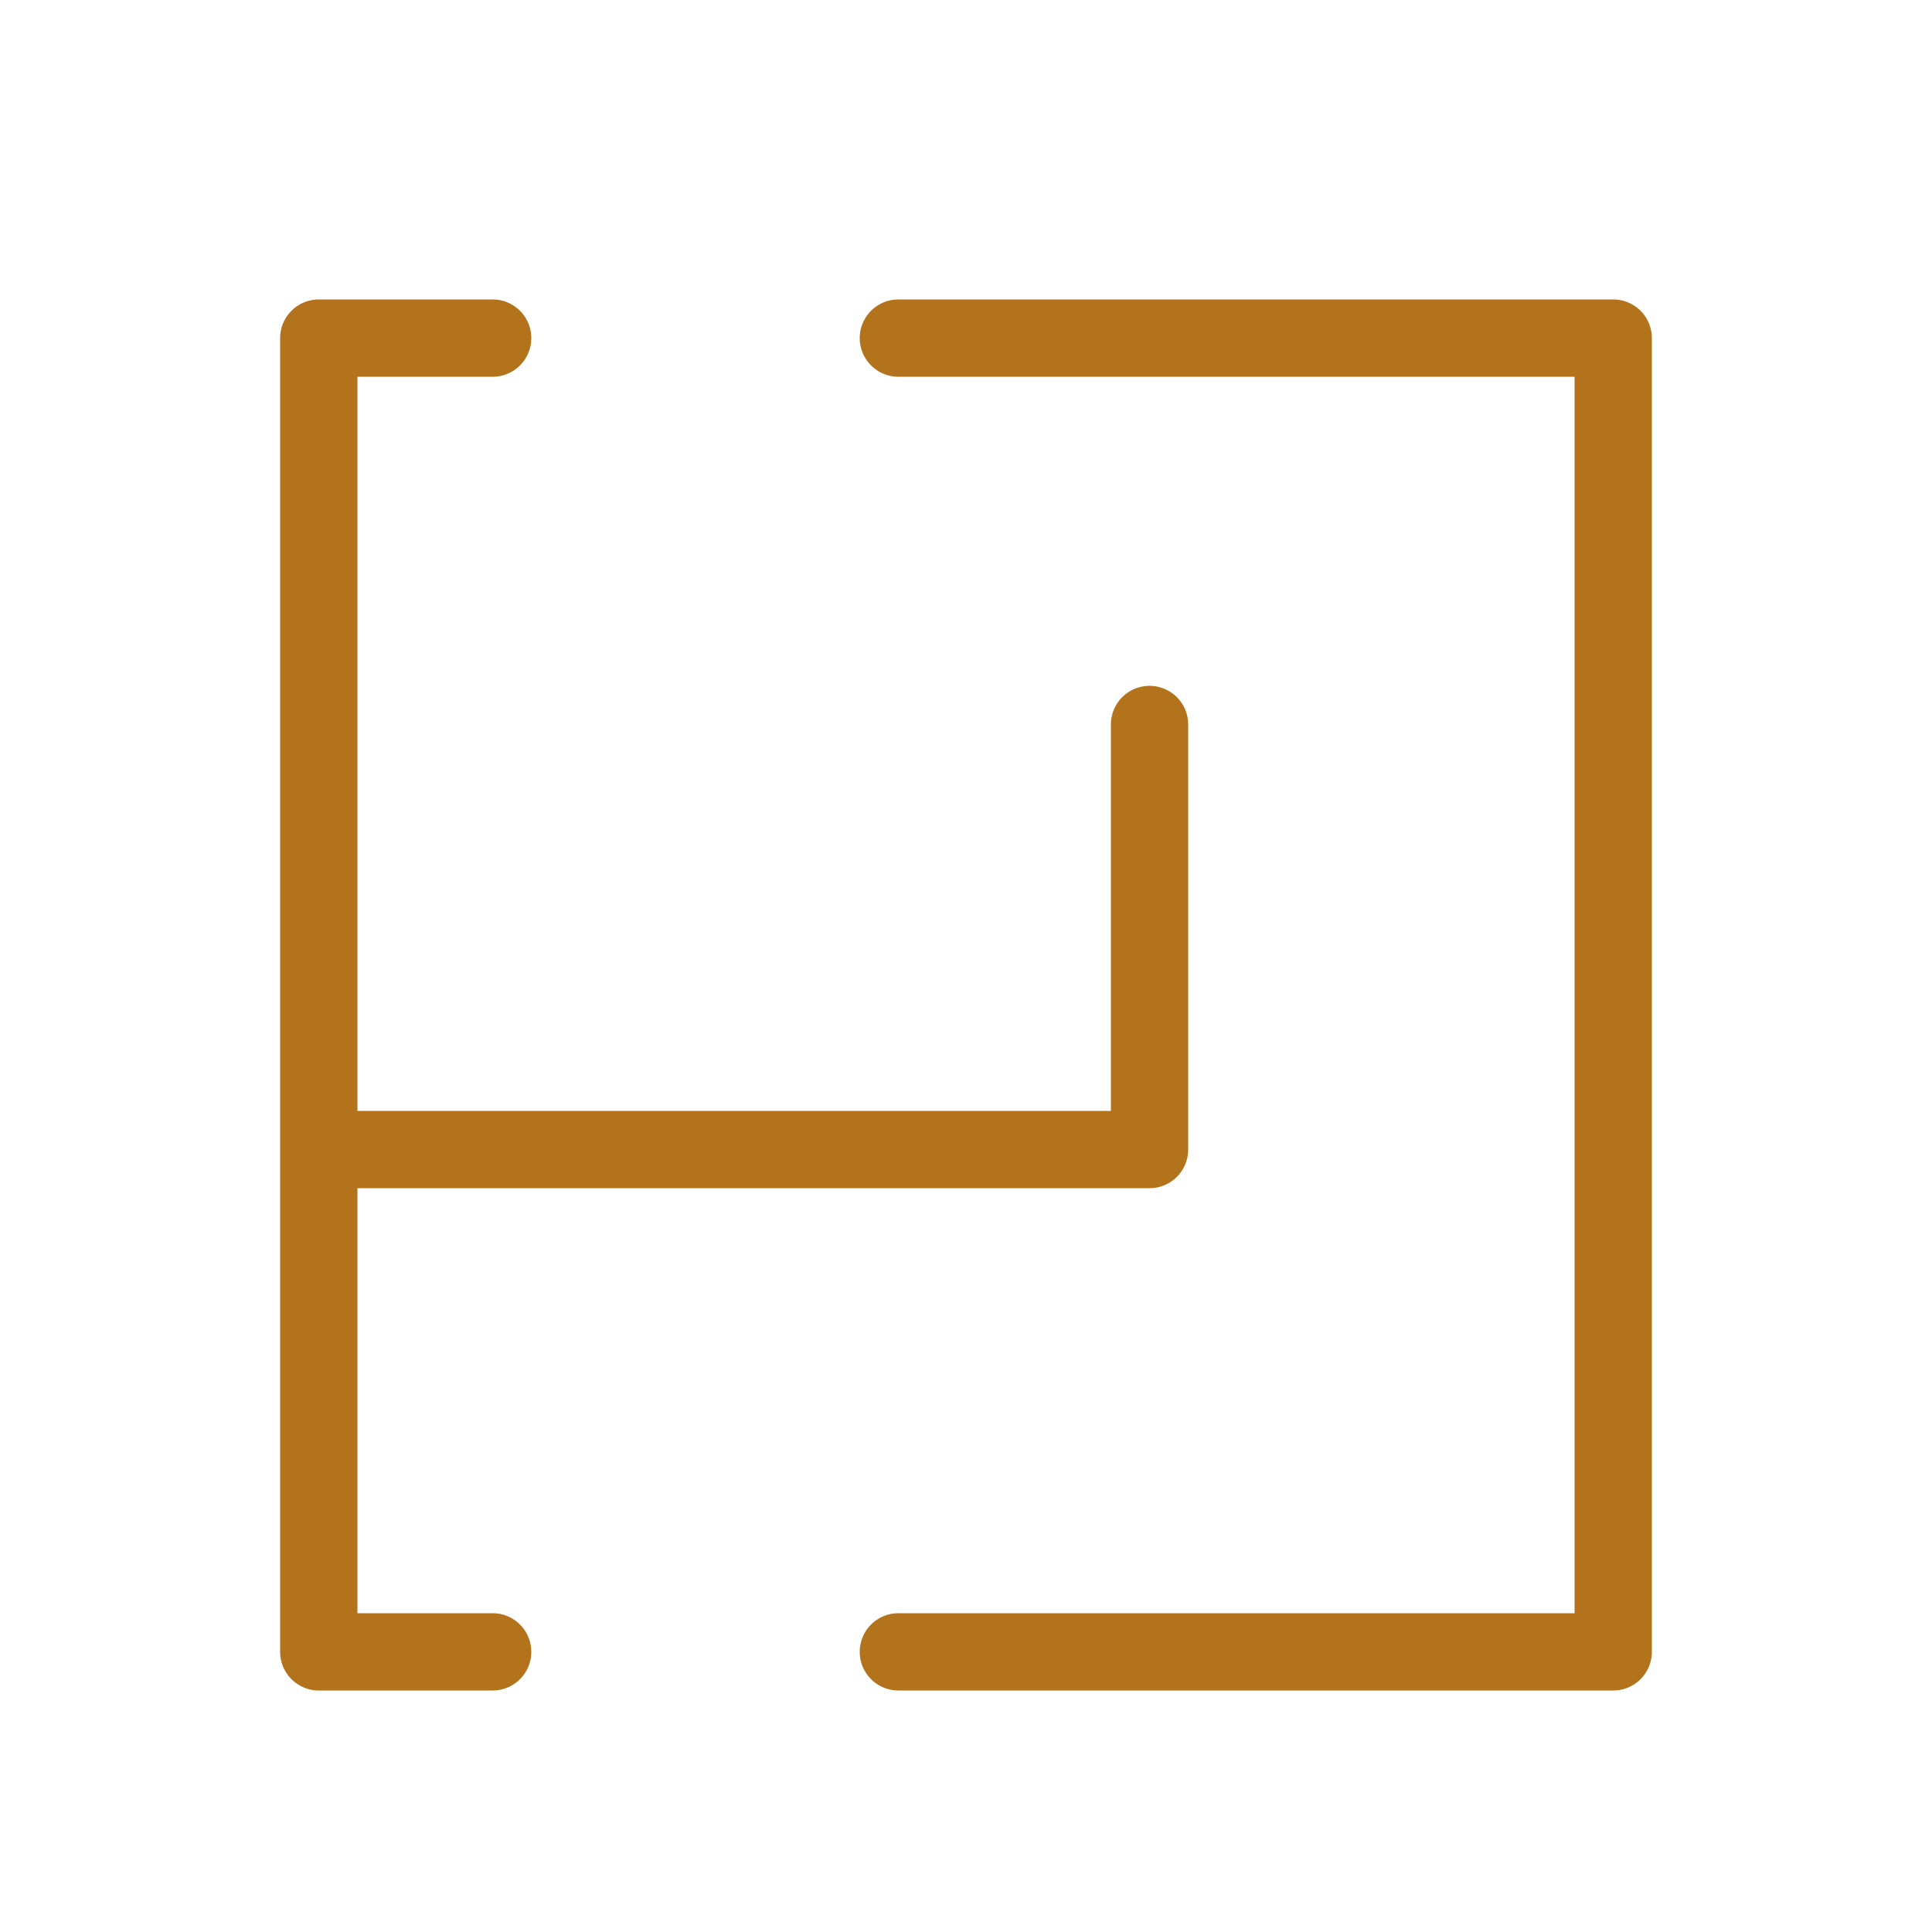
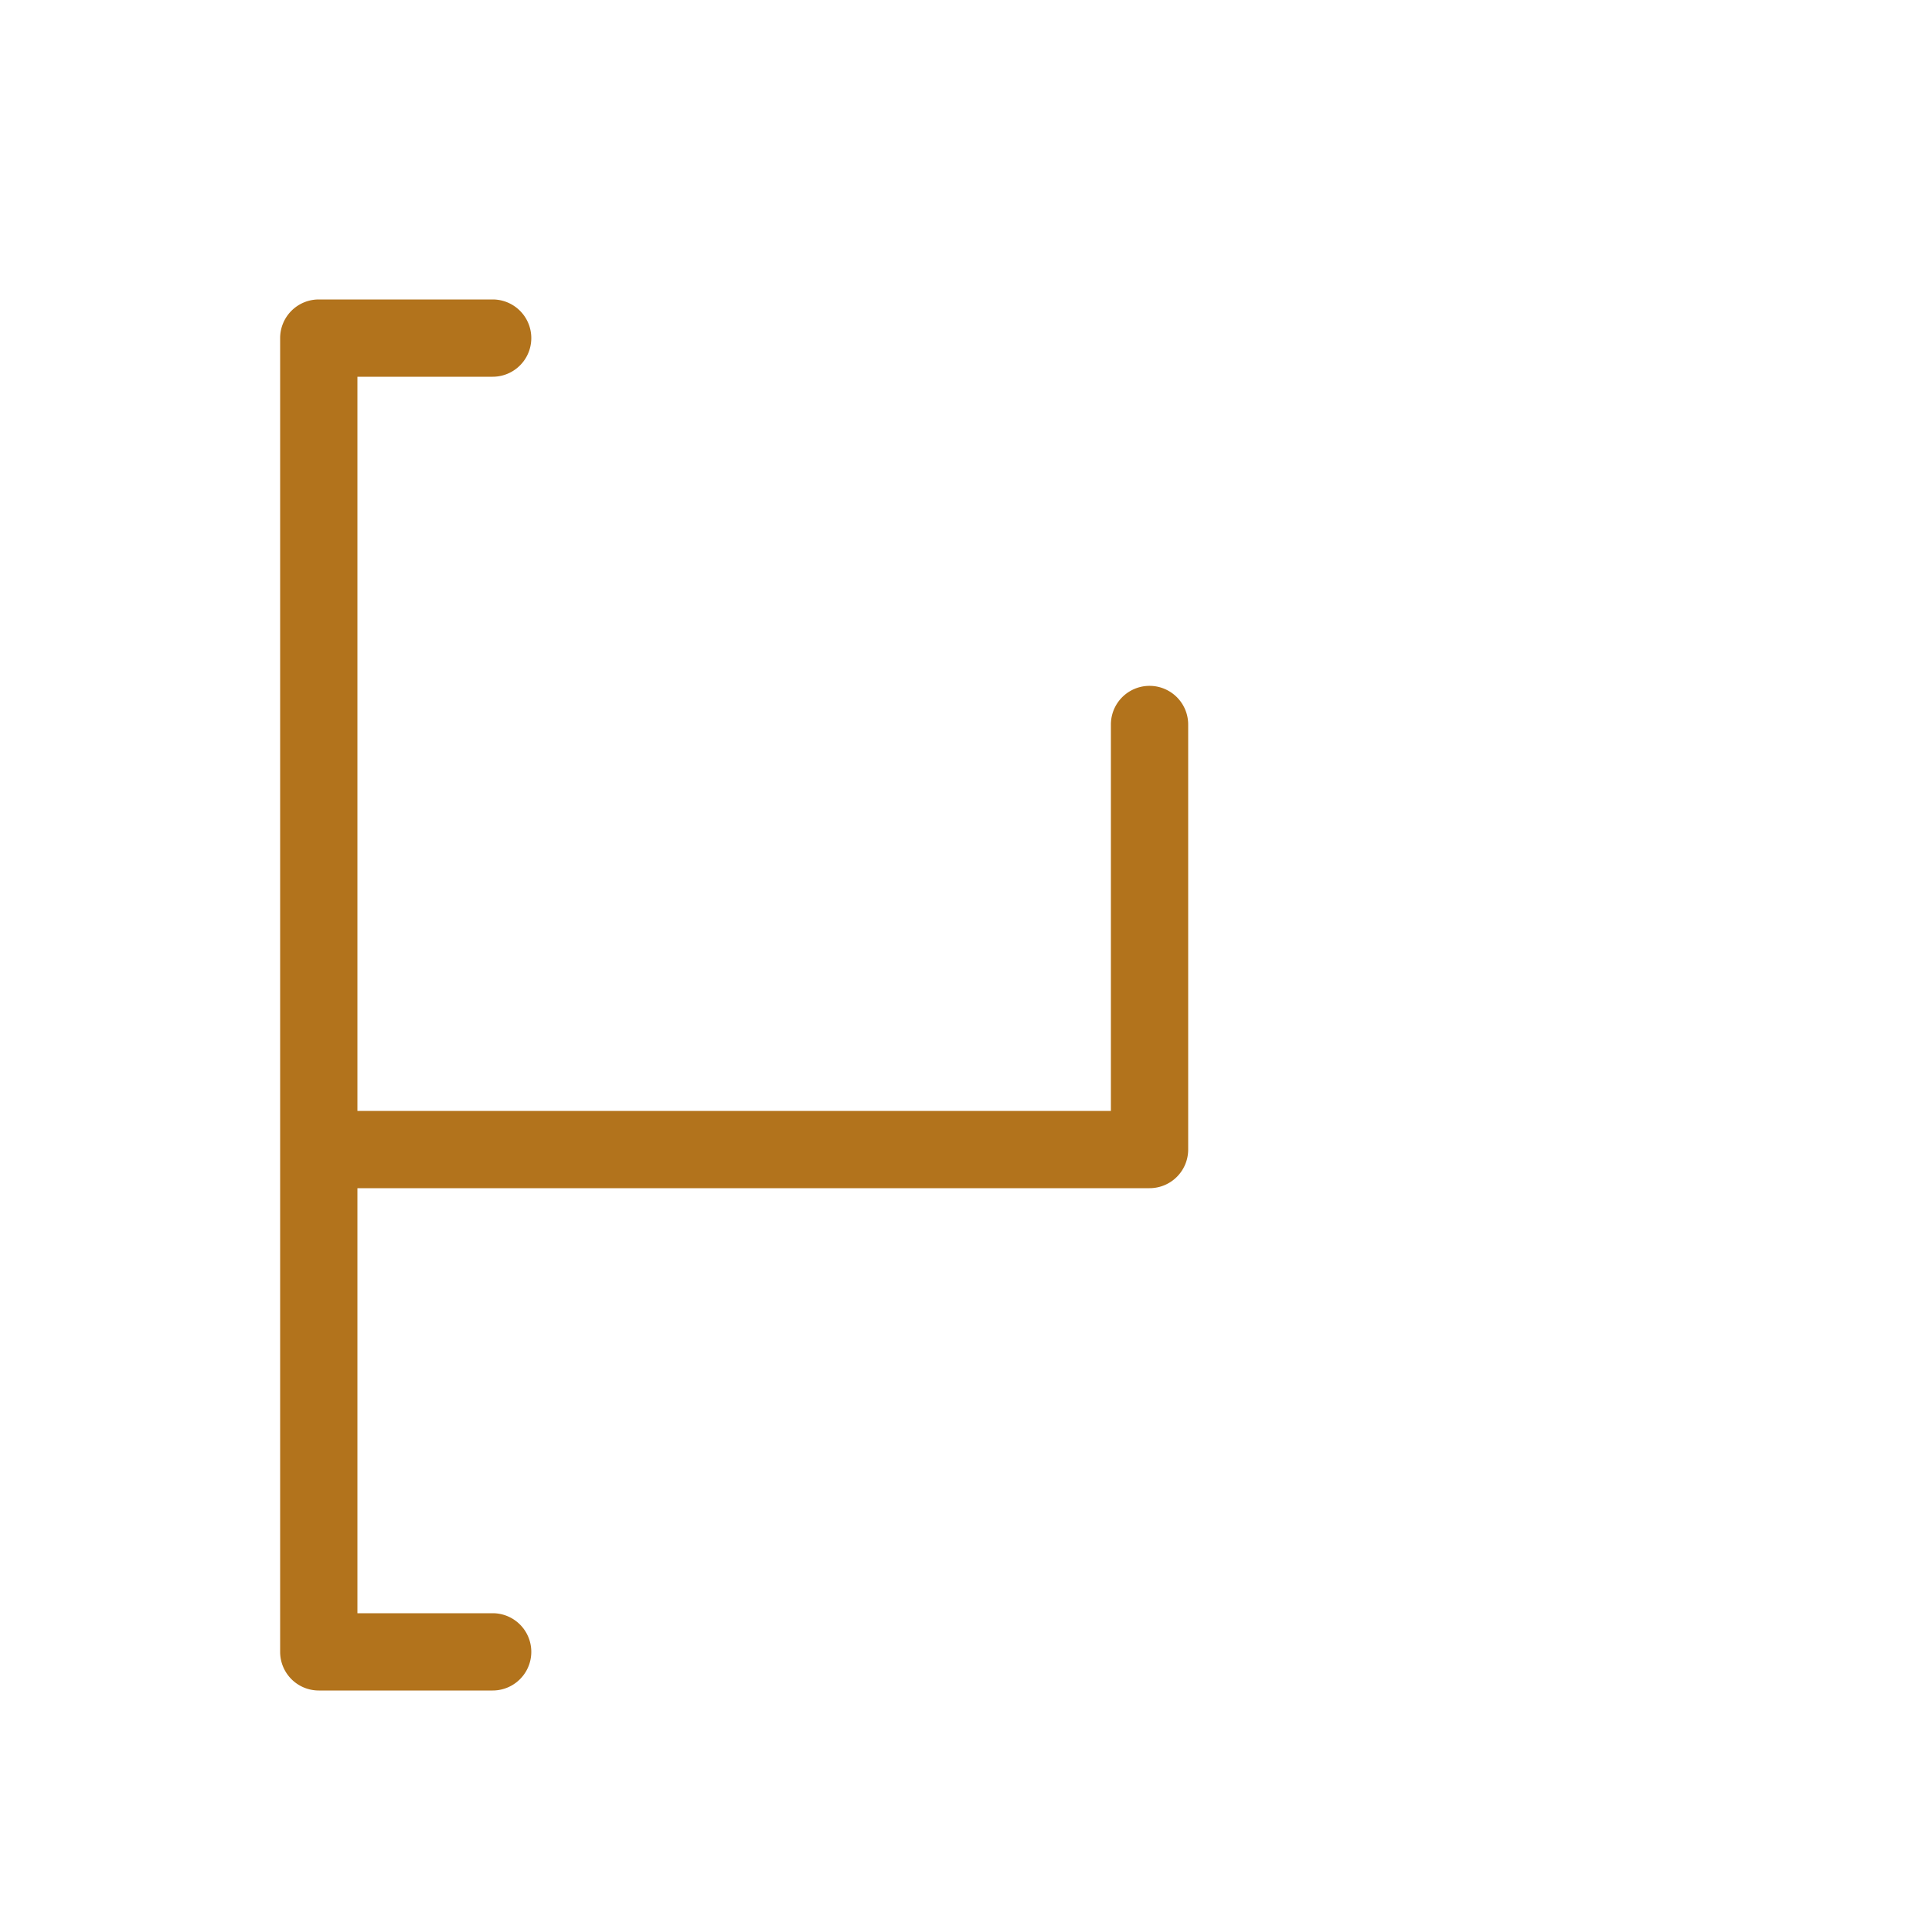
<svg xmlns="http://www.w3.org/2000/svg" viewBox="0 0 100 100" fill-rule="evenodd">
  <g class="t-group-origins">
    <path d="M25.5 84H18V60.91a1.48 1.48 0 0 0 .5.09h41a1.5 1.5 0 0 0 1.5-1.5v-22a1.5 1.5 0 0 0-3 0V58H18.5a1.48 1.48 0 0 0-.5.09V19h7.5a1.5 1.5 0 0 0 0-3h-9a1.5 1.5 0 0 0-1.5 1.5v68a1.5 1.5 0 0 0 1.5 1.5h9a1.5 1.5 0 0 0 0-3Z" stroke-width="1" stroke="#b2731c" fill="#b2731c" stroke-width-old="0" />
-     <path d="M83.5 16h-37a1.5 1.5 0 0 0 0 3H82v65H46.5a1.5 1.5 0 0 0 0 3h37a1.5 1.5 0 0 0 1.5-1.5v-68a1.5 1.5 0 0 0-1.5-1.5Z" stroke-width="1" stroke="#b2731c" fill="#b2731c" stroke-width-old="0" />
  </g>
</svg>